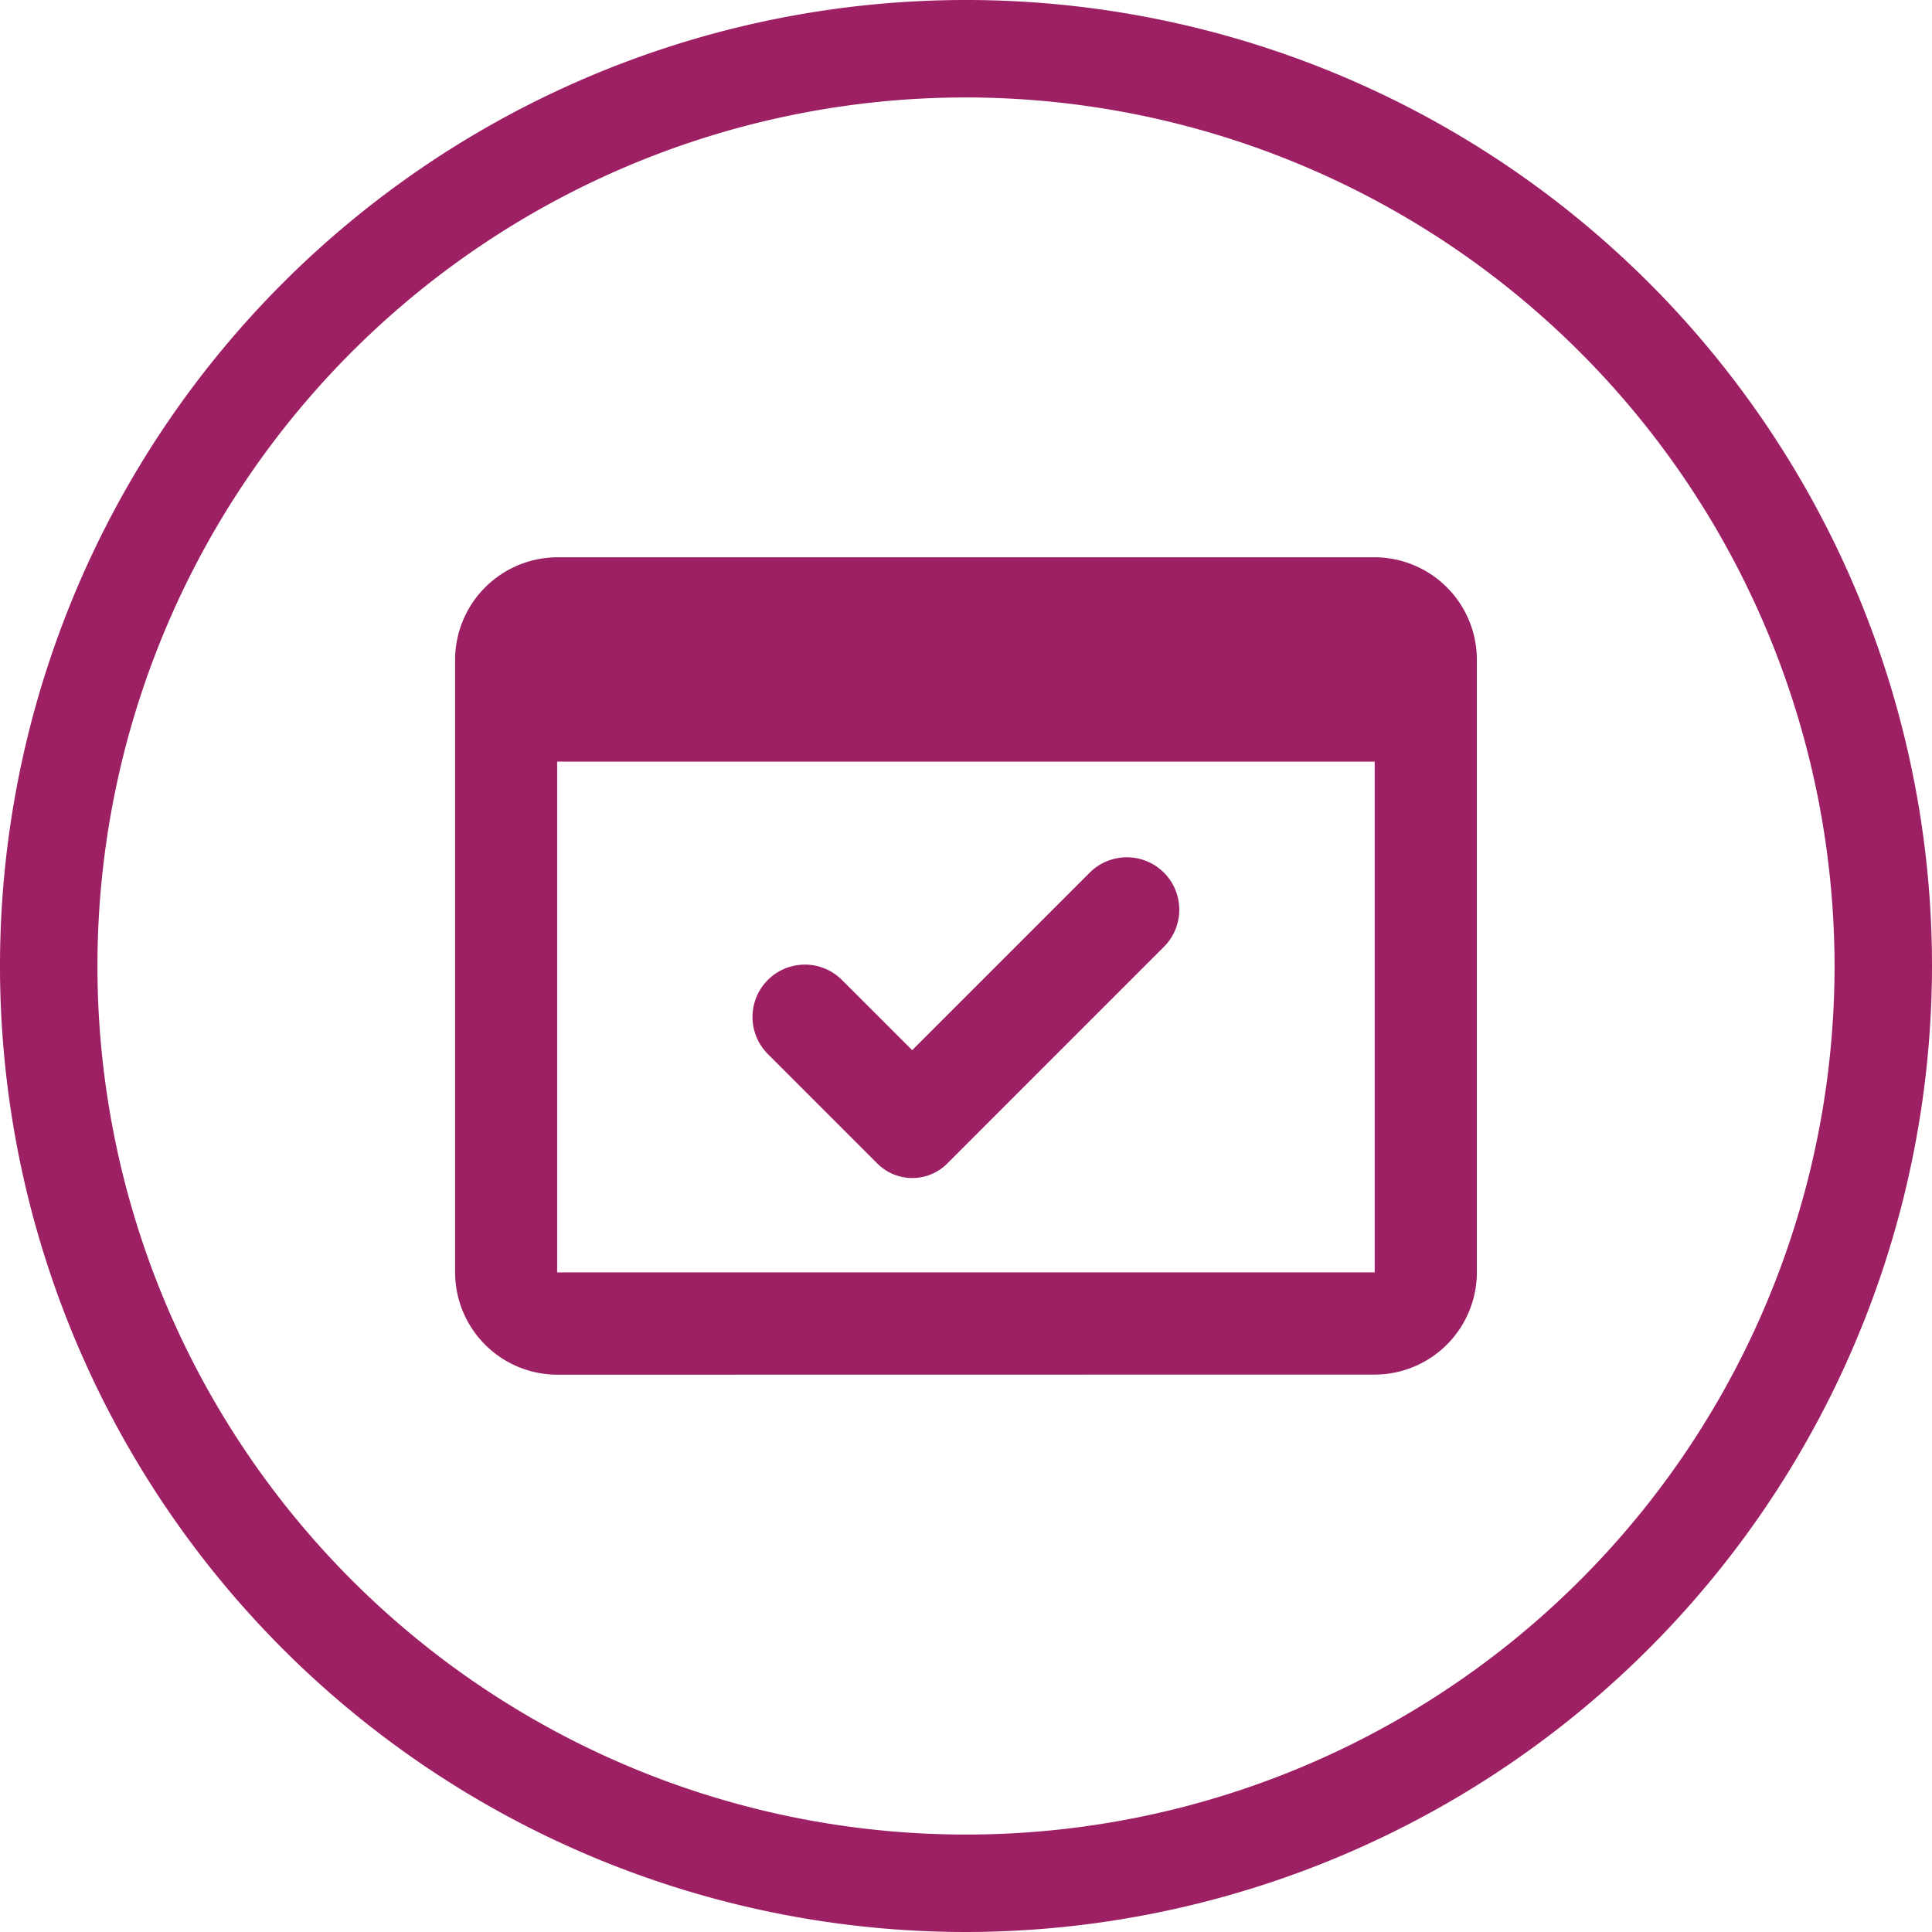
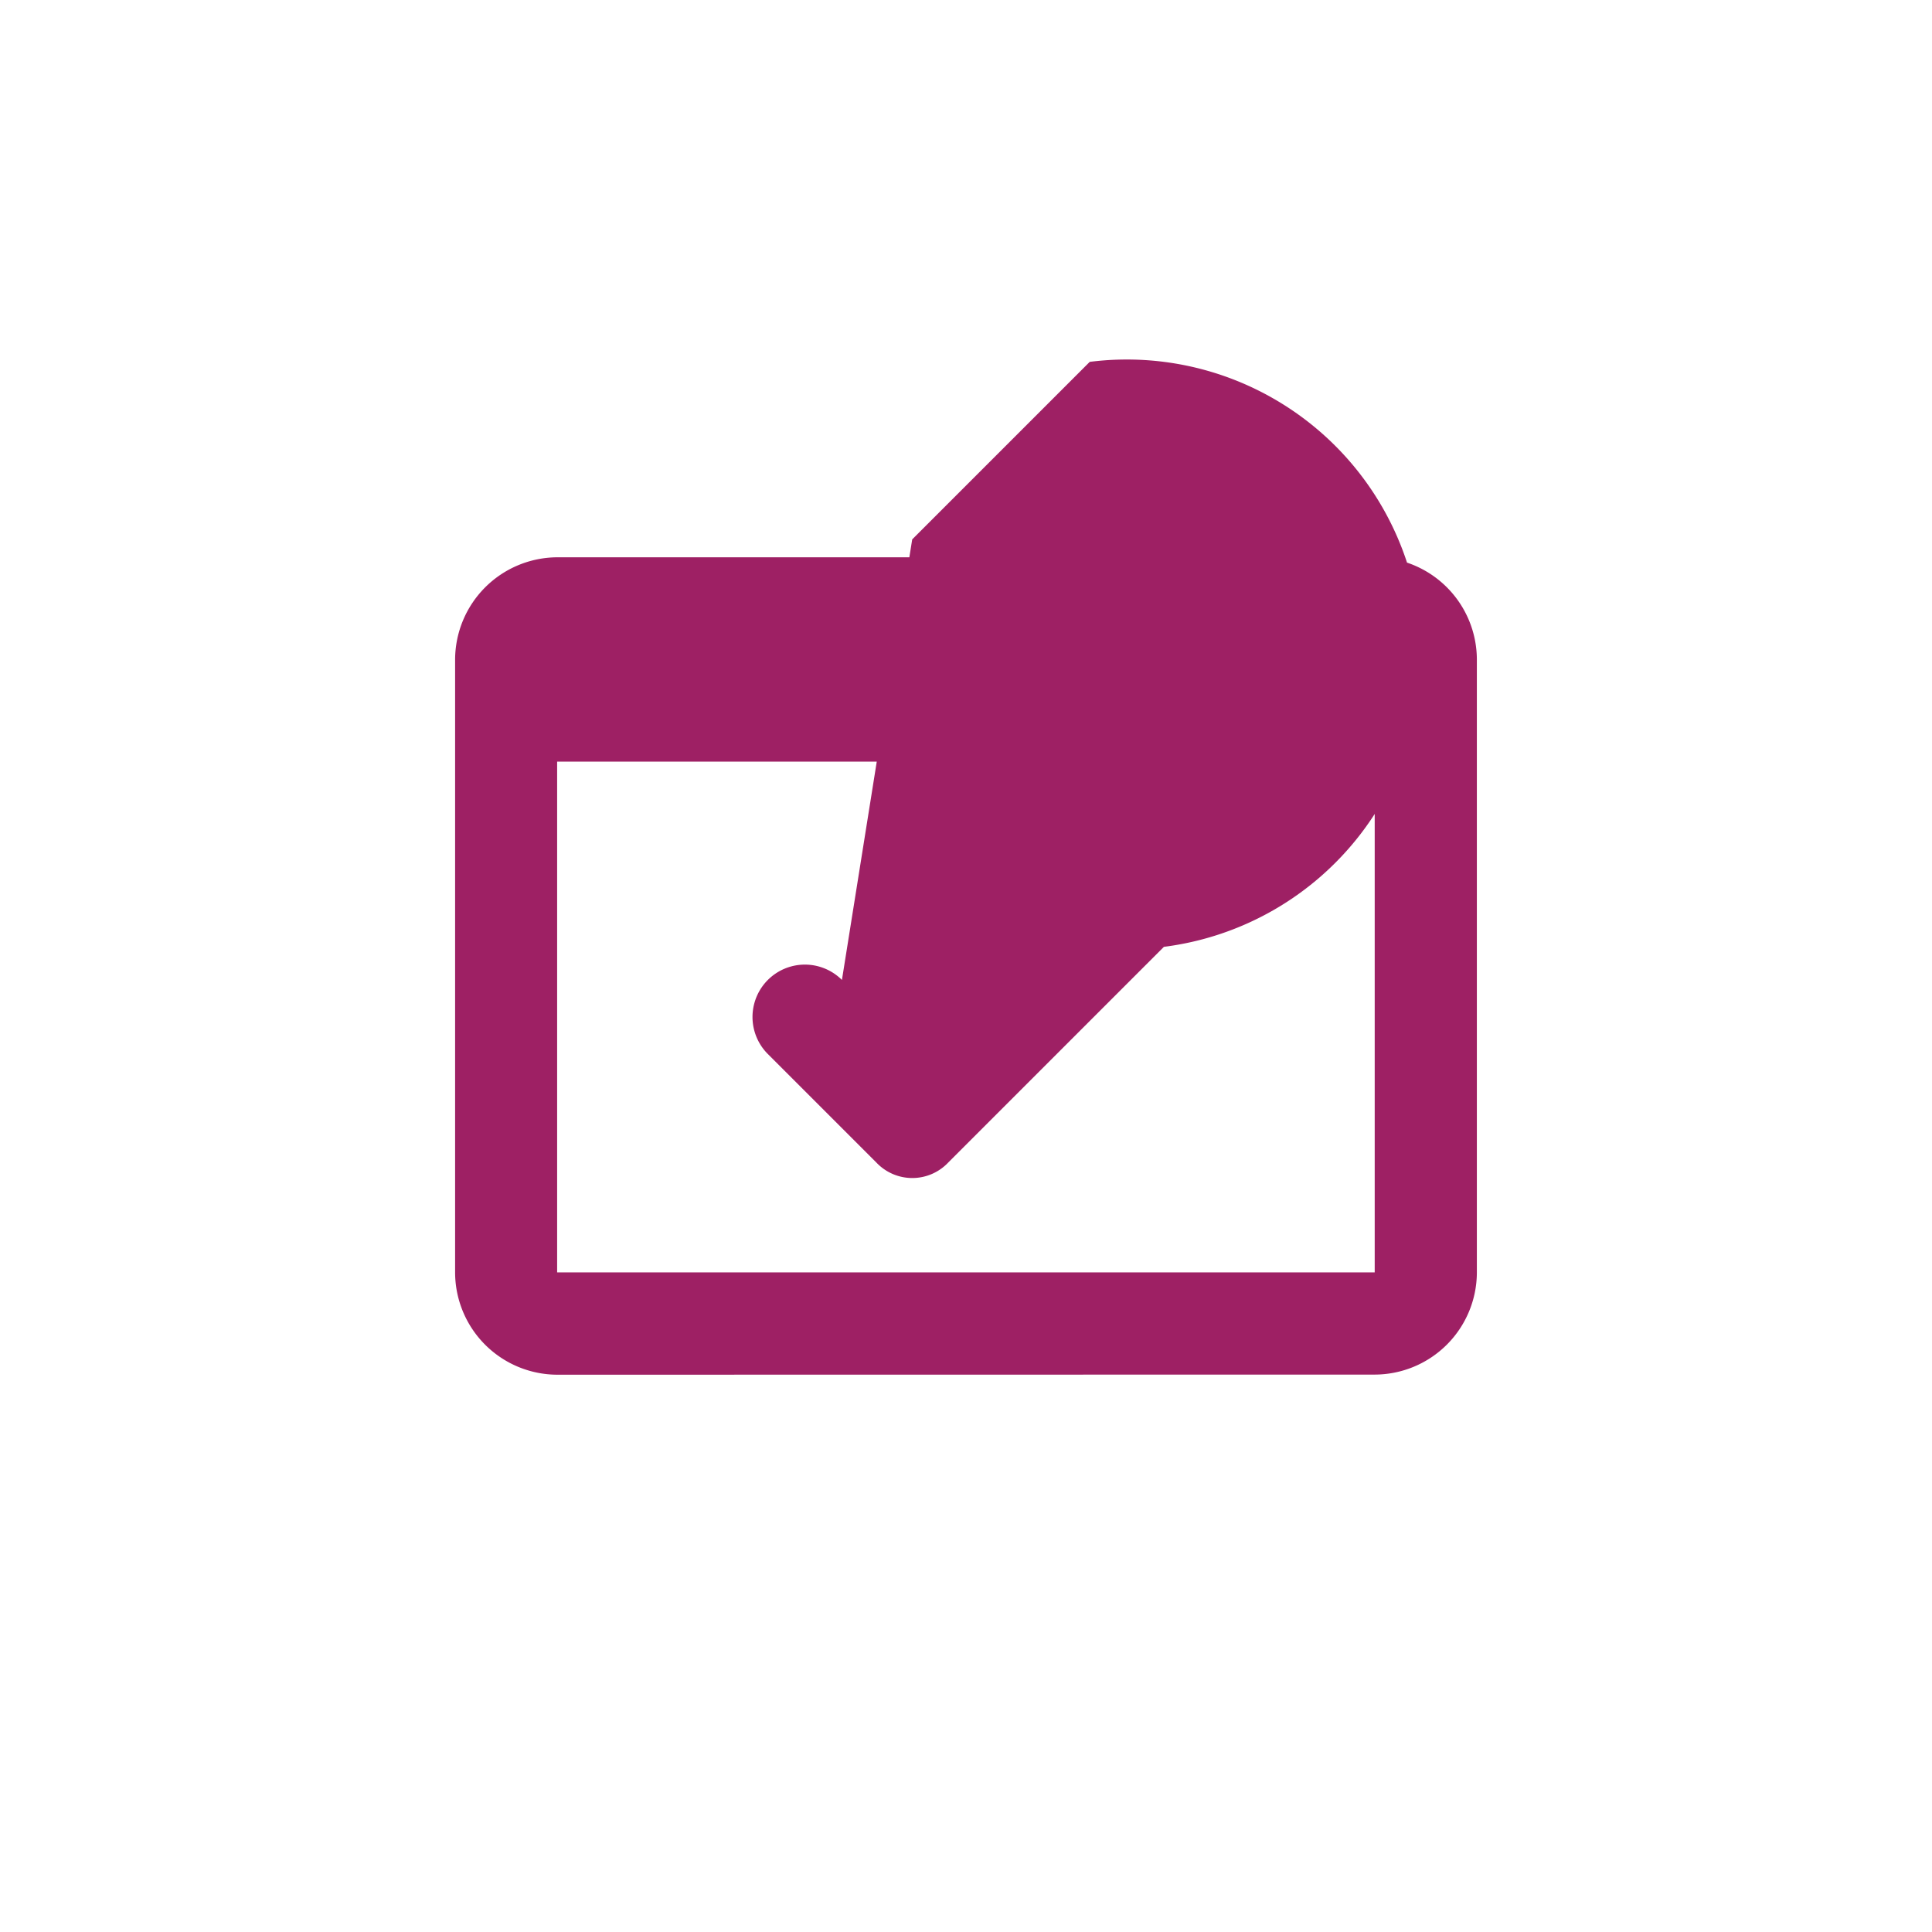
<svg xmlns="http://www.w3.org/2000/svg" width="64" height="64.001" viewBox="0 0 64 64.001">
  <g id="Real-time_Verification" data-name="Real-time Verification" transform="translate(32 32)">
    <g id="Group_2821" data-name="Group 2821" transform="translate(-32 -32)">
      <g id="Group_2820" data-name="Group 2820">
-         <path id="Path_2996" data-name="Path 2996" d="M32,64A32,32,0,1,1,64,32,32.037,32.037,0,0,1,32,64ZM32,3.228A28.772,28.772,0,1,0,60.772,32,28.8,28.8,0,0,0,32,3.228Z" fill="#9e2064" />
-       </g>
-       <path id="Path_2997" data-name="Path 2997" d="M31.4,61.389A3.394,3.394,0,0,1,28.02,58V37.7A3.4,3.4,0,0,1,31.4,34.311H58.483A3.394,3.394,0,0,1,61.867,37.7V58a3.391,3.391,0,0,1-3.384,3.385ZM31.4,58H58.483V41.08H31.4Zm11.762-7.362,5.881-5.881A1.735,1.735,0,0,1,51.5,47.215l-7.15,7.151a1.637,1.637,0,0,1-2.37,0l-3.6-3.6a1.735,1.735,0,0,1,2.454-2.454ZM31.4,58v0Z" transform="translate(-12.944 -15.85)" fill="#9e2064" />
+         </g>
+       <path id="Path_2997" data-name="Path 2997" d="M31.4,61.389A3.394,3.394,0,0,1,28.02,58V37.7A3.4,3.4,0,0,1,31.4,34.311H58.483A3.394,3.394,0,0,1,61.867,37.7V58a3.391,3.391,0,0,1-3.384,3.385ZM31.4,58H58.483V41.08H31.4m11.762-7.362,5.881-5.881A1.735,1.735,0,0,1,51.5,47.215l-7.15,7.151a1.637,1.637,0,0,1-2.37,0l-3.6-3.6a1.735,1.735,0,0,1,2.454-2.454ZM31.4,58v0Z" transform="translate(-12.944 -15.85)" fill="#9e2064" />
    </g>
  </g>
</svg>